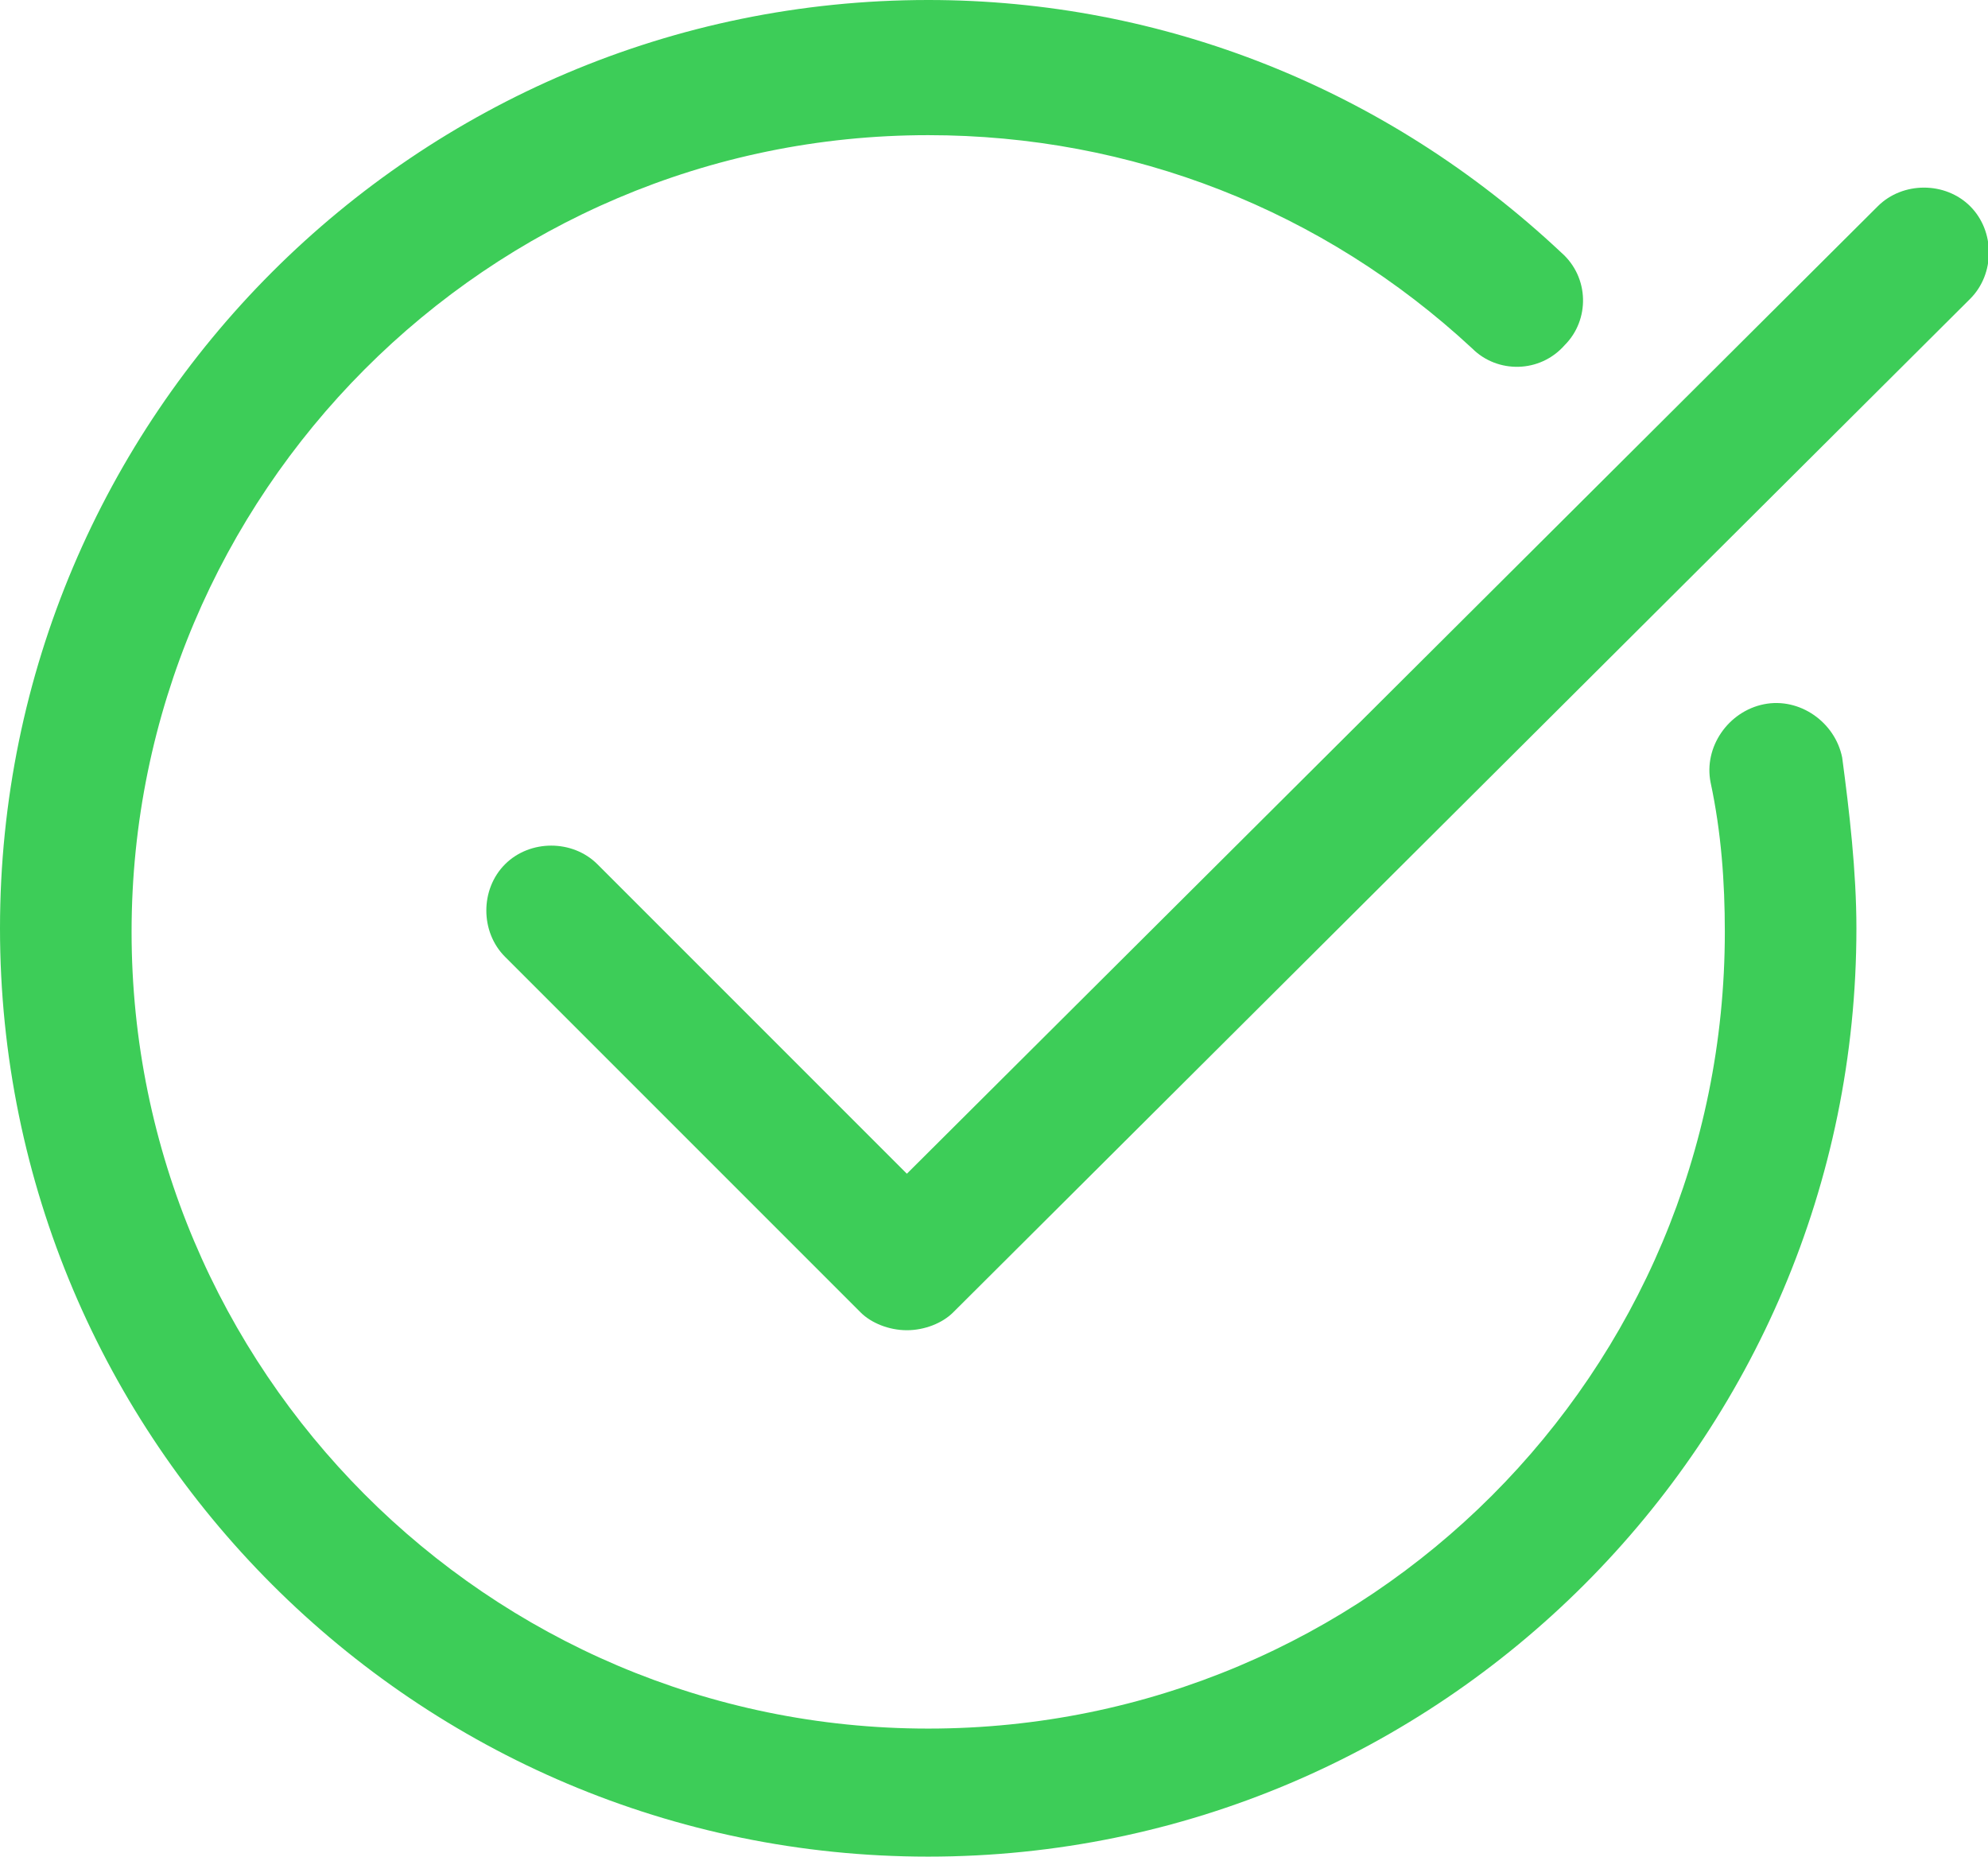
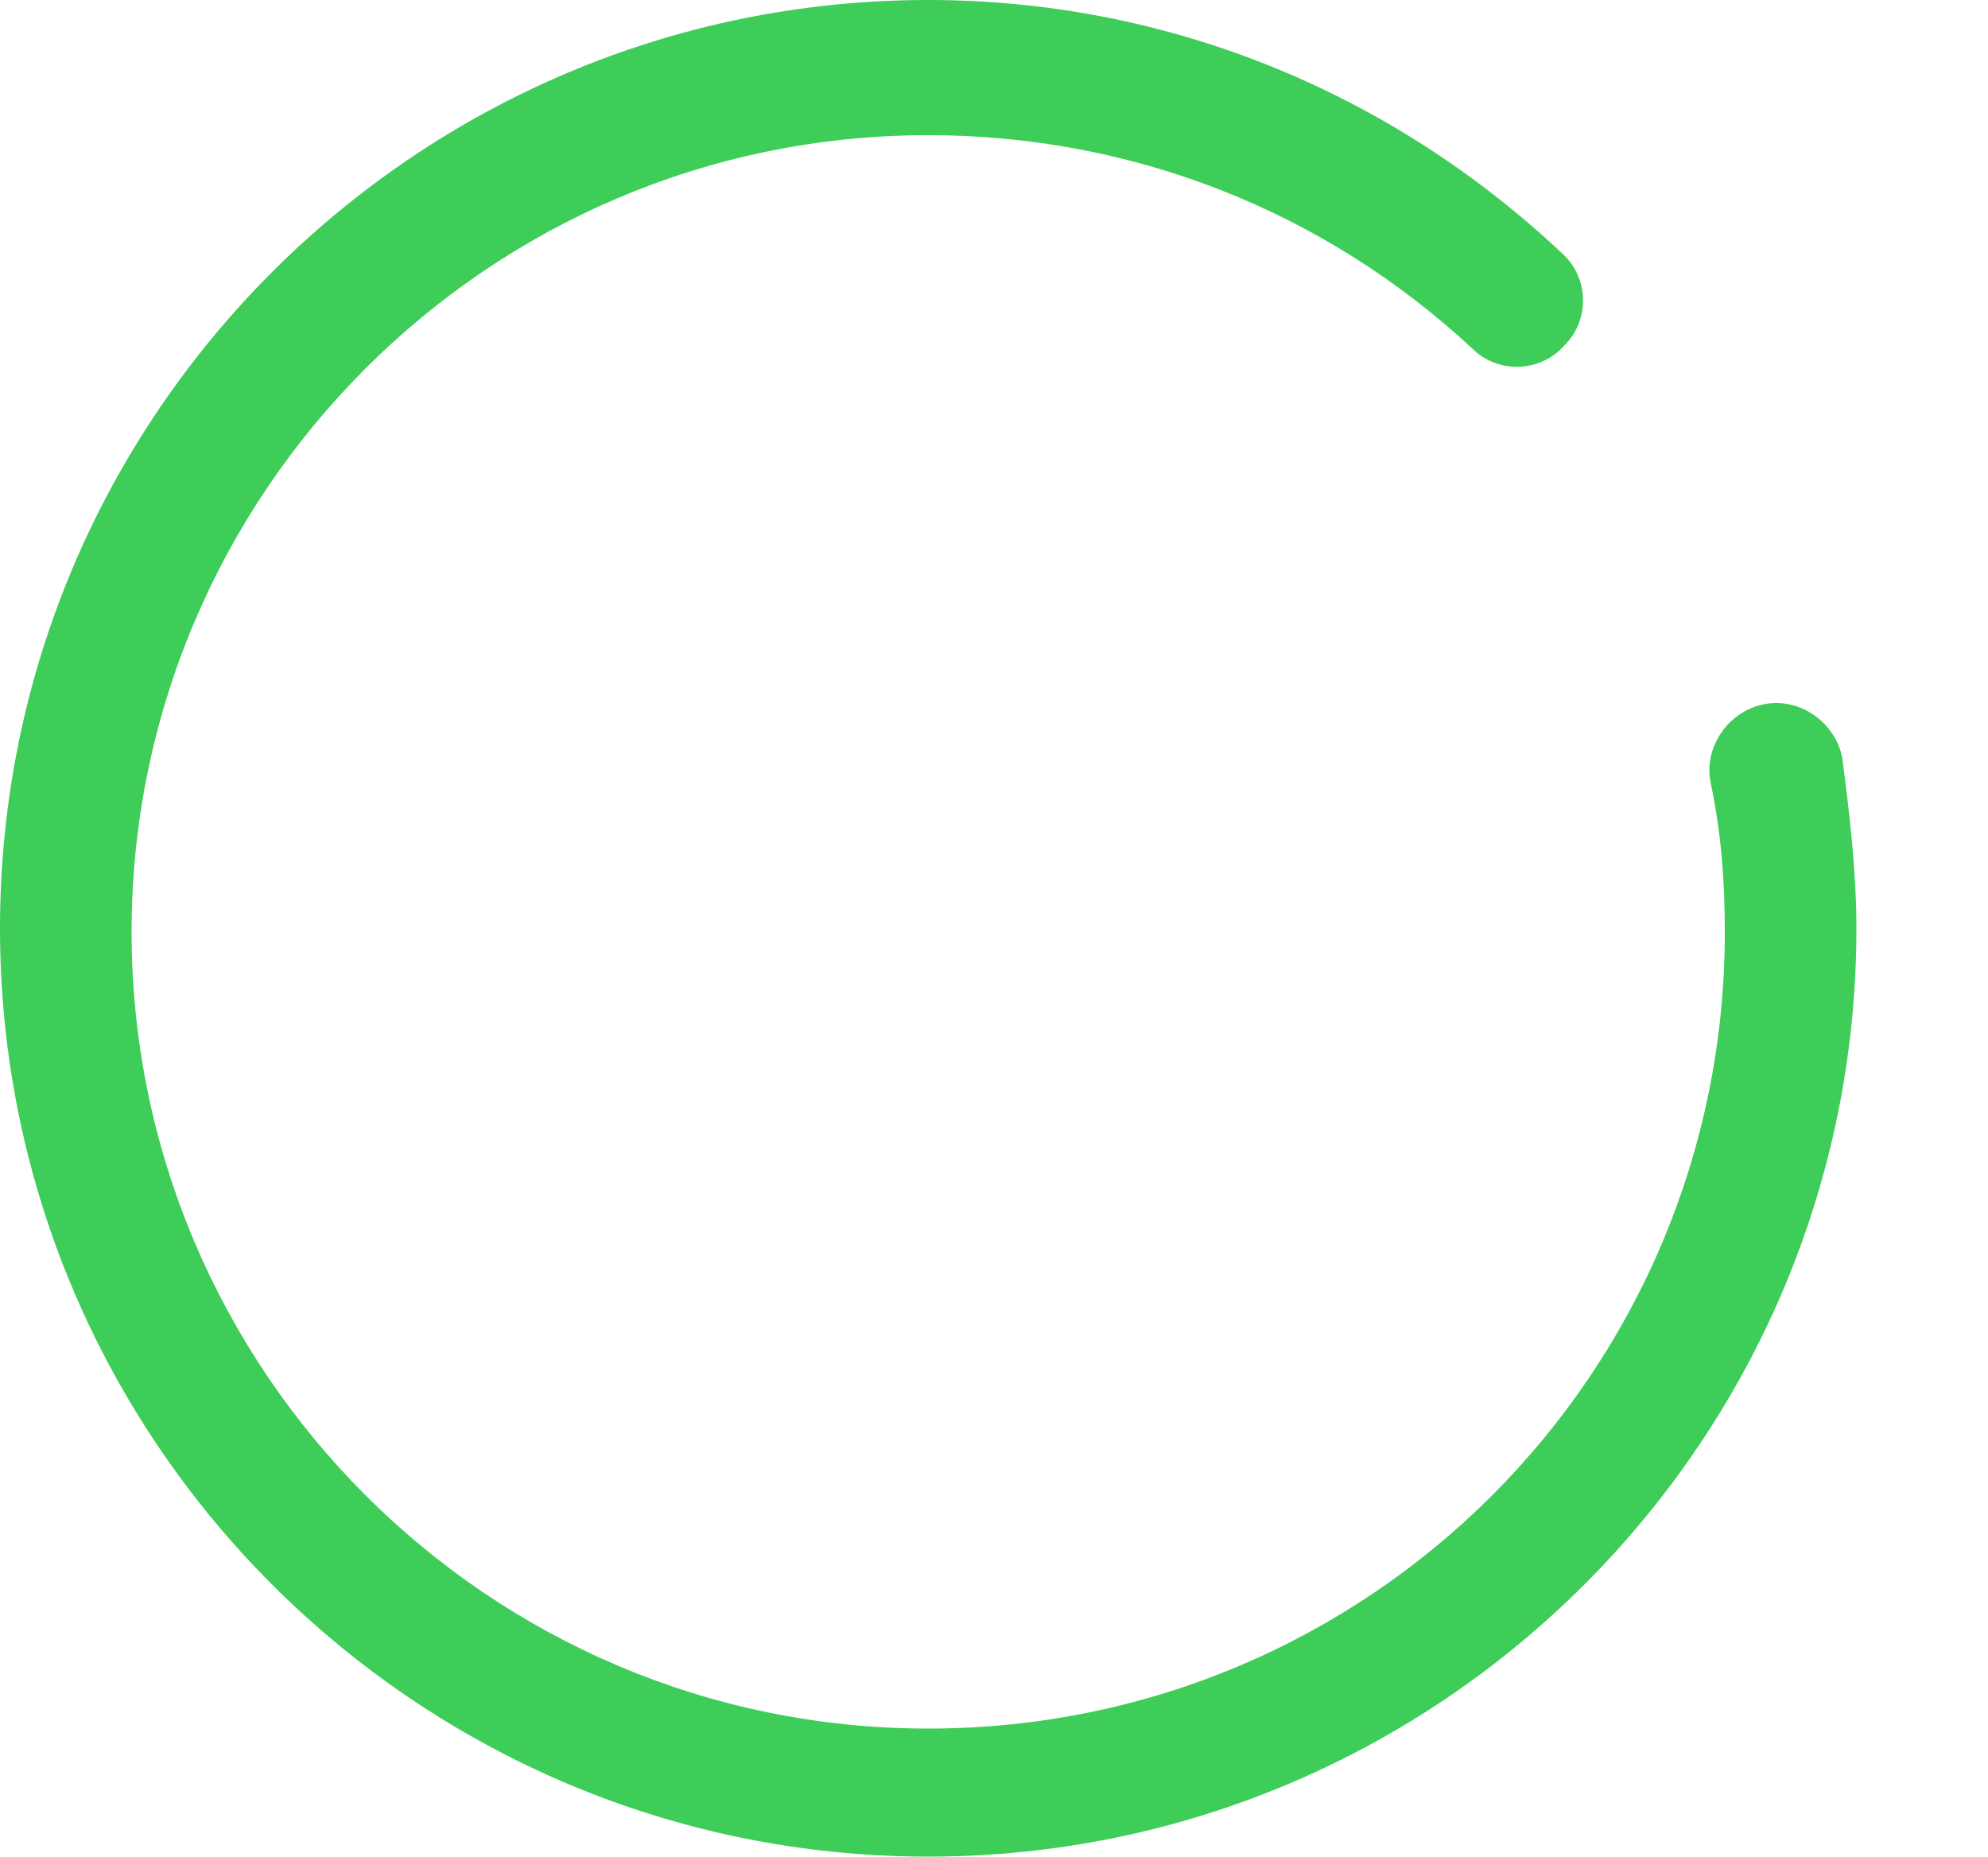
<svg xmlns="http://www.w3.org/2000/svg" version="1.1" id="Calque_1" x="0px" y="0px" viewBox="0 0 55.9 52.2" style="enable-background:new 0 0 55.9 52.2;" xml:space="preserve">
  <style type="text/css">
	.st0{fill:#3DCD58;}
</style>
  <title>icon-Fichier 5</title>
  <g>
    <path class="st0" d="M49.6,19.8c-1,0.2-1.7,1.2-1.5,2.2c0.3,1.4,0.4,2.8,0.4,4.2c0,12.4-10,22.4-22.4,22.4   c-12.4,0-22.4-10.1-22.4-22.4s10-22.4,22.4-22.4c5.7,0,11.1,2.1,15.3,6c0.7,0.7,1.9,0.7,2.6-0.1c0.7-0.7,0.7-1.9-0.1-2.6   C39,2.5,32.7,0,26.1,0C11.7,0,0,11.7,0,26.1c0,14.4,11.7,26.1,26.1,26.1s26.1-11.7,26.1-26.1c0-1.6-0.2-3.3-0.4-4.8   C51.6,20.3,50.6,19.6,49.6,19.8z" />
-     <path class="st0" d="M55.4,5.8c-0.7-0.7-1.9-0.7-2.6,0L25.5,33l-8.7-8.7c-0.7-0.7-1.9-0.7-2.6,0c-0.7,0.7-0.7,1.9,0,2.6l10,10   c0.3,0.3,0.8,0.5,1.3,0.5s1-0.2,1.3-0.5L55.4,8.4C56.1,7.7,56.1,6.5,55.4,5.8z" />
  </g>
</svg>